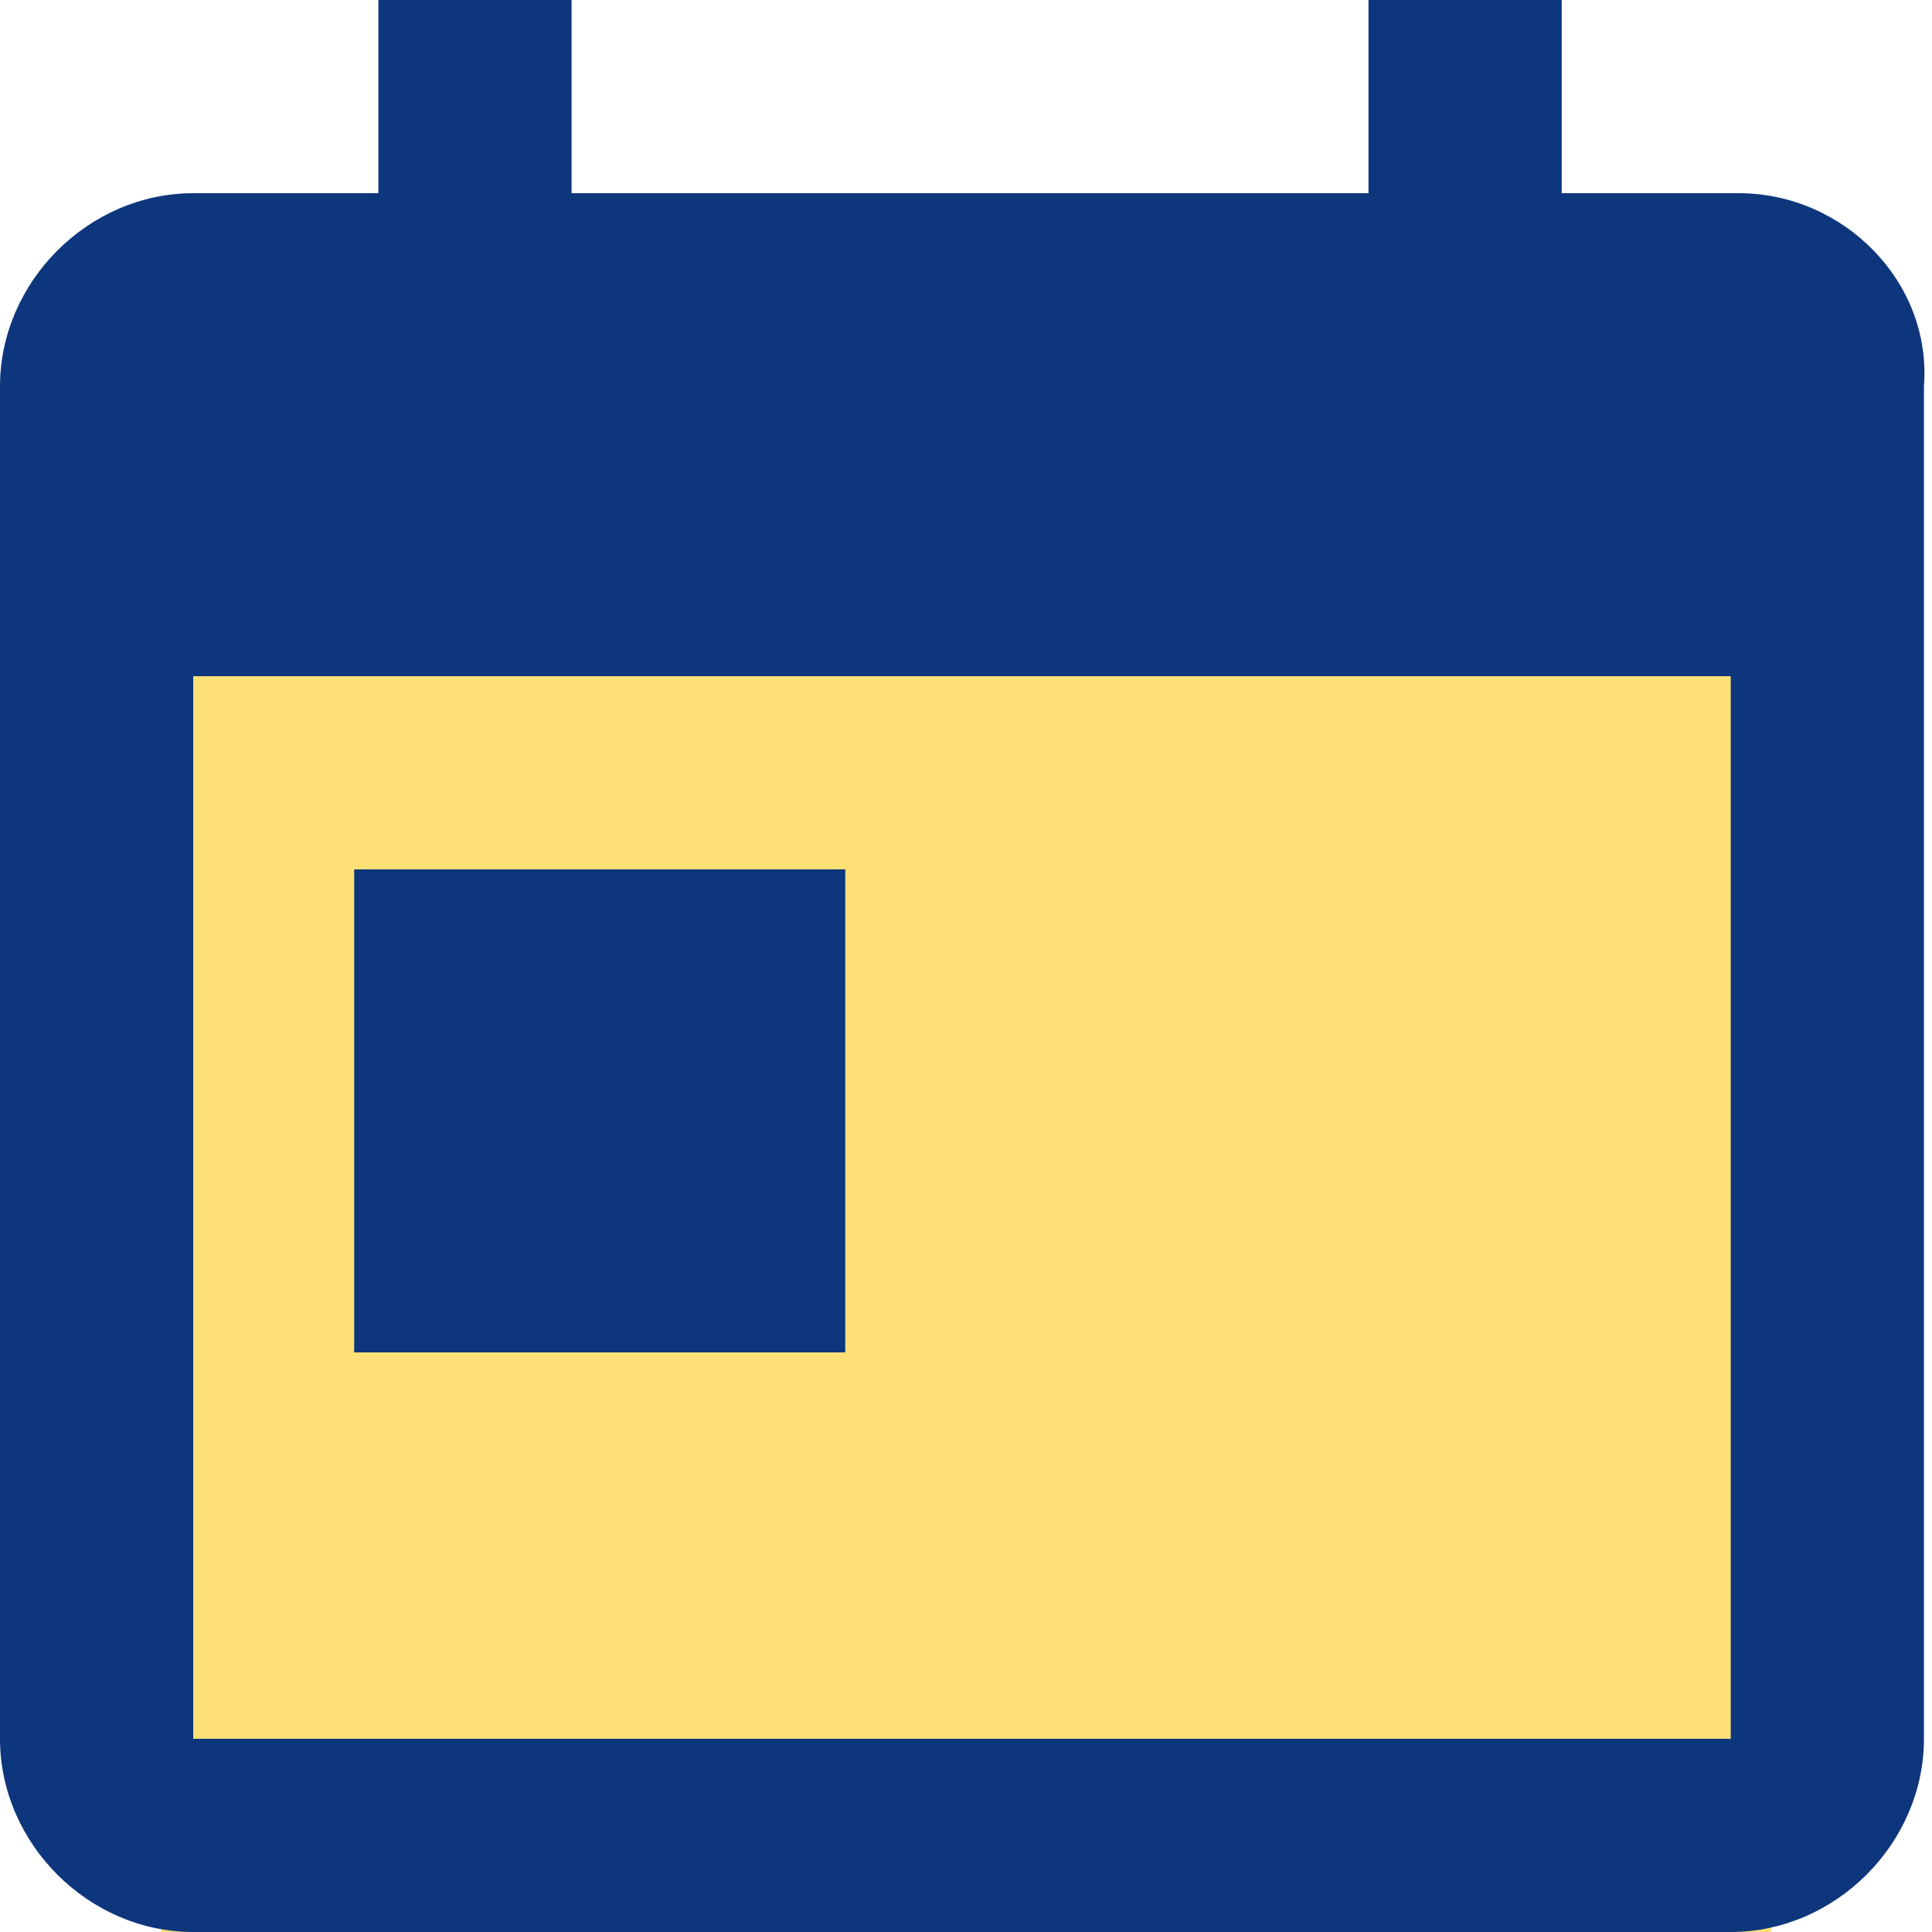
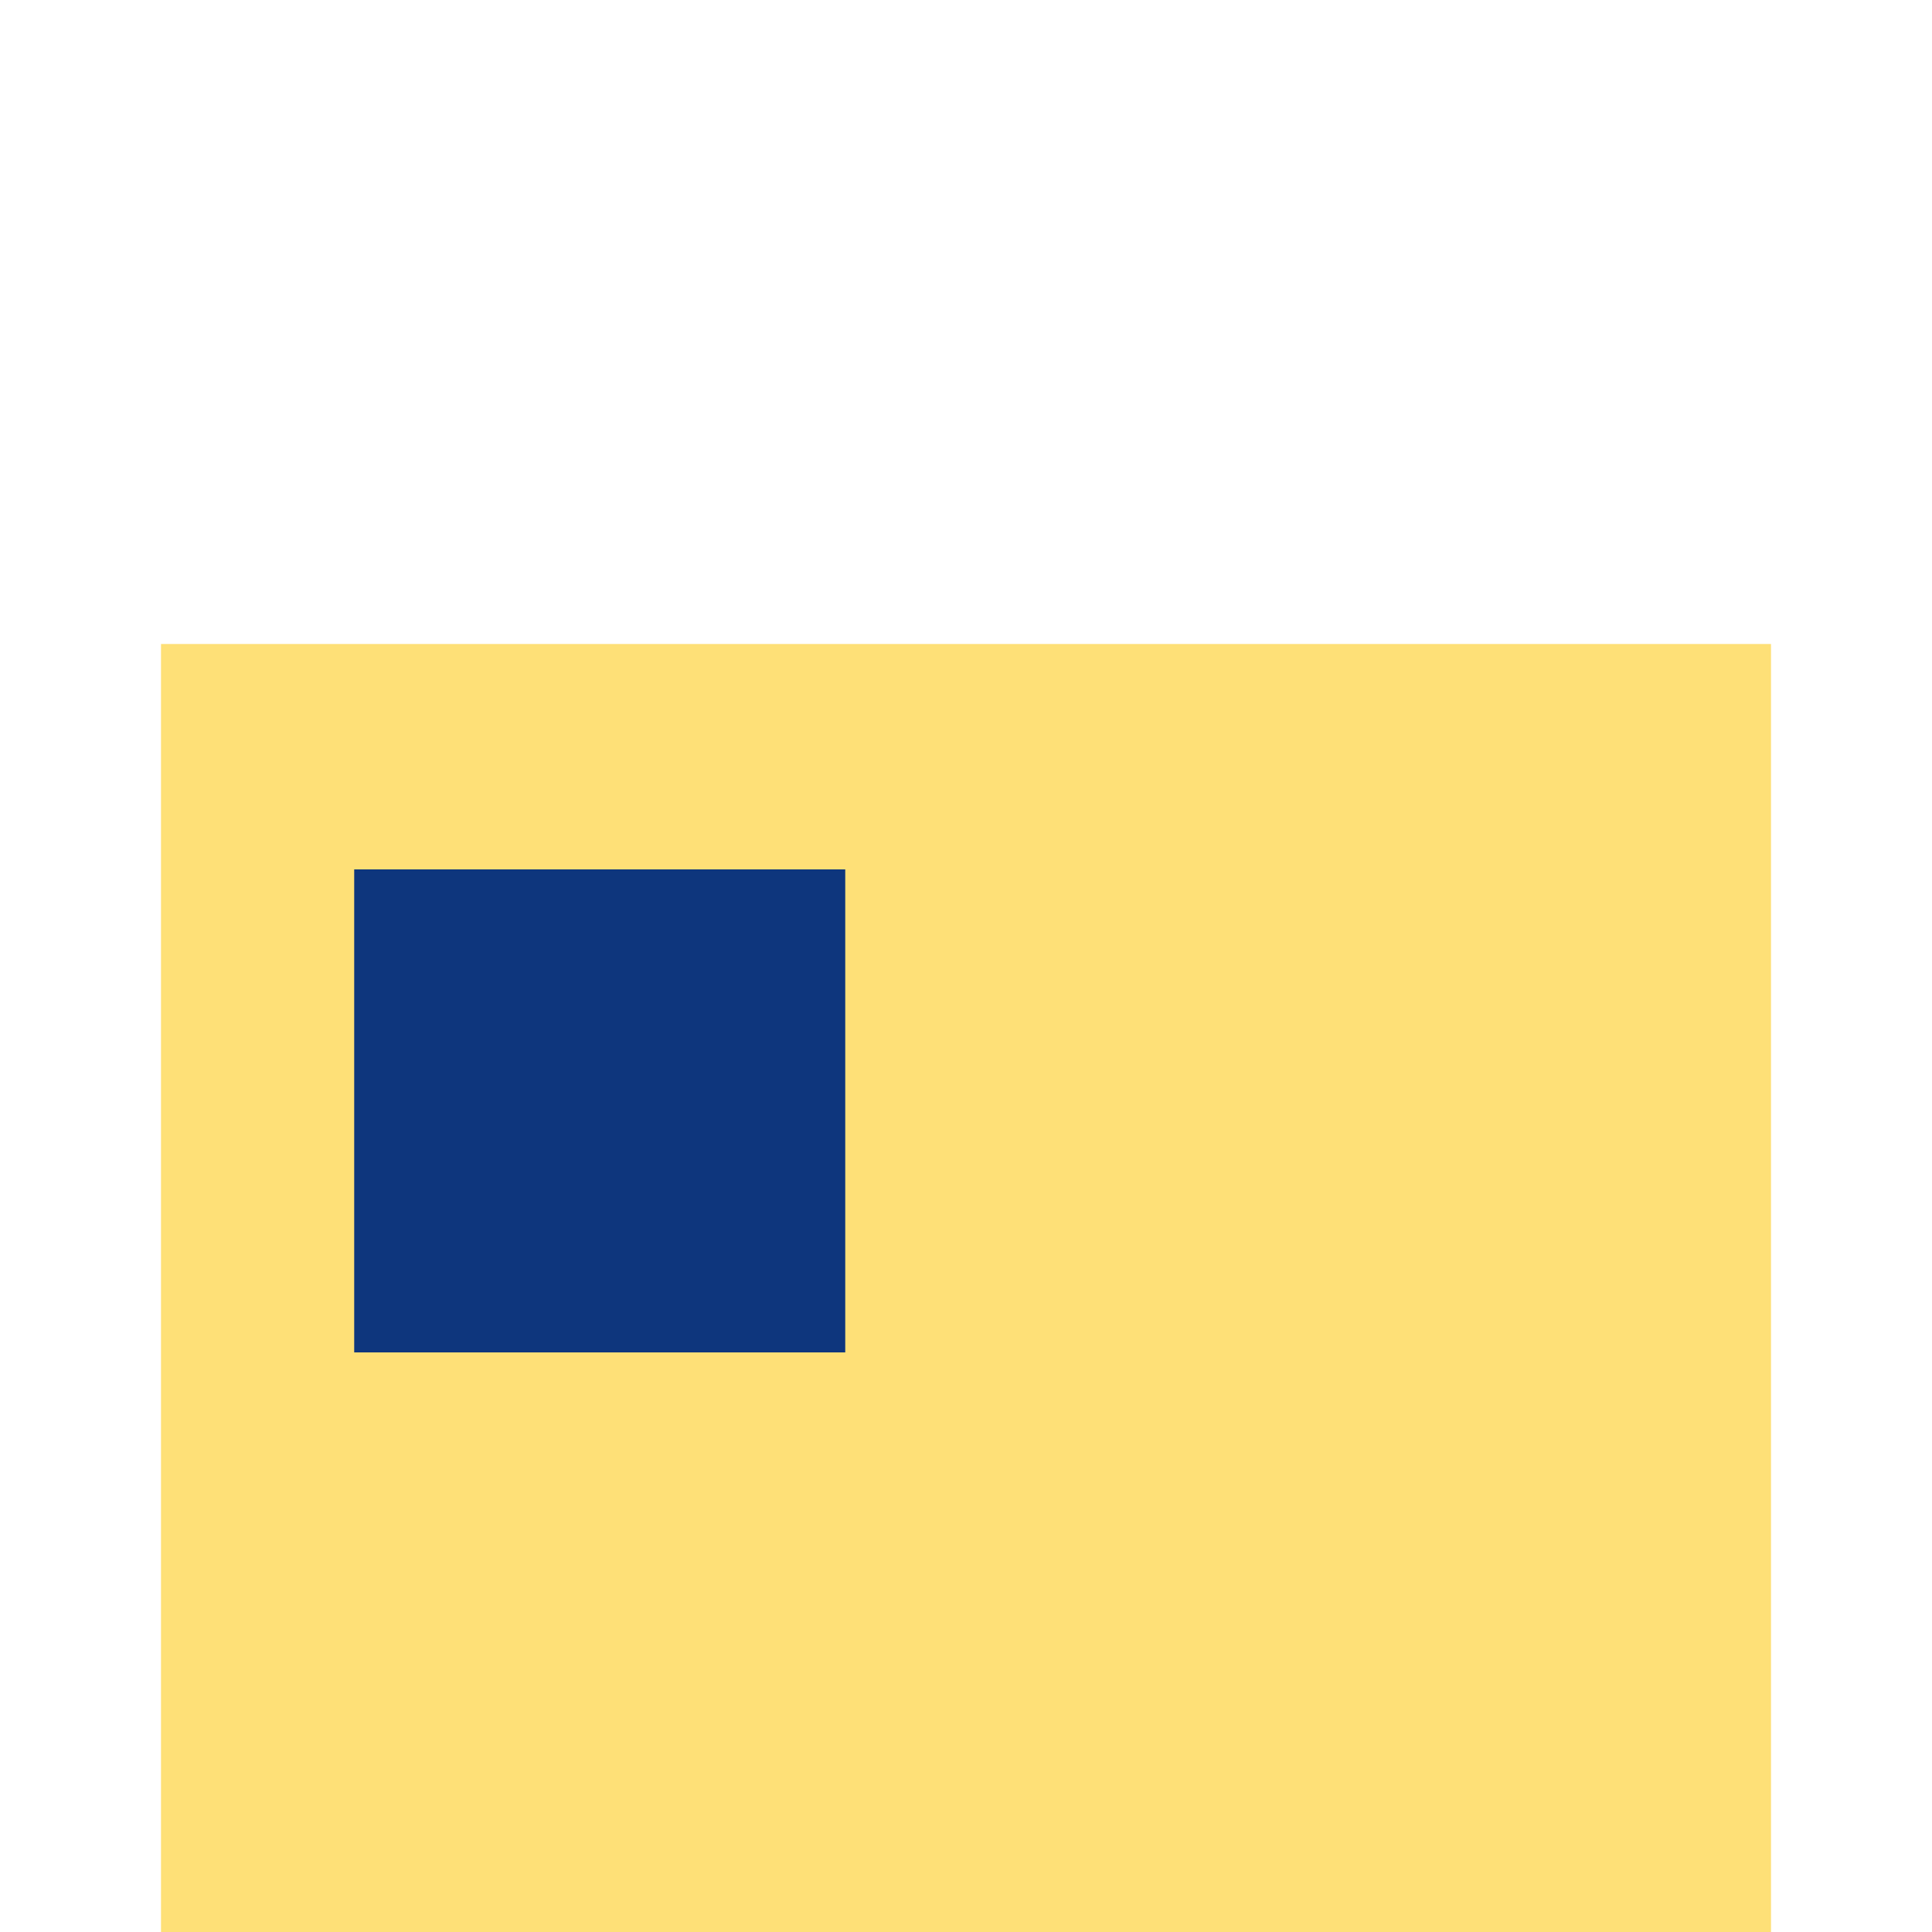
<svg xmlns="http://www.w3.org/2000/svg" version="1.1" id="icon-calender_grada" x="0px" y="0px" viewBox="0 0 24 24" style="enable-background:new 0 0 24 24;" xml:space="preserve">
  <style type="text/css">
	.st0{fill:#FEE077;}
	.st1{fill:#0E367D;}
</style>
  <rect id="長方形_3128" x="2" y="8" class="st0" width="20" height="16" />
-   <path id="パス_273" class="st1" d="M21.6,2.4h-2.2V0h-2.4v2.4H7.1V0H4.7v2.4H2.4C1.1,2.4,0,3.5,0,4.8c0,0,0,0,0,0l0,16.8  C0,22.9,1.1,24,2.4,24c0,0,0,0,0,0h19.1c1.3,0,2.4-1.1,2.4-2.4V4.8C24,3.5,22.9,2.4,21.6,2.4z M21.6,21.6H2.4V8.4h19.1V21.6z" />
  <rect id="長方形_1137" x="4.4" y="10.8" class="st1" width="6.1" height="6" />
</svg>